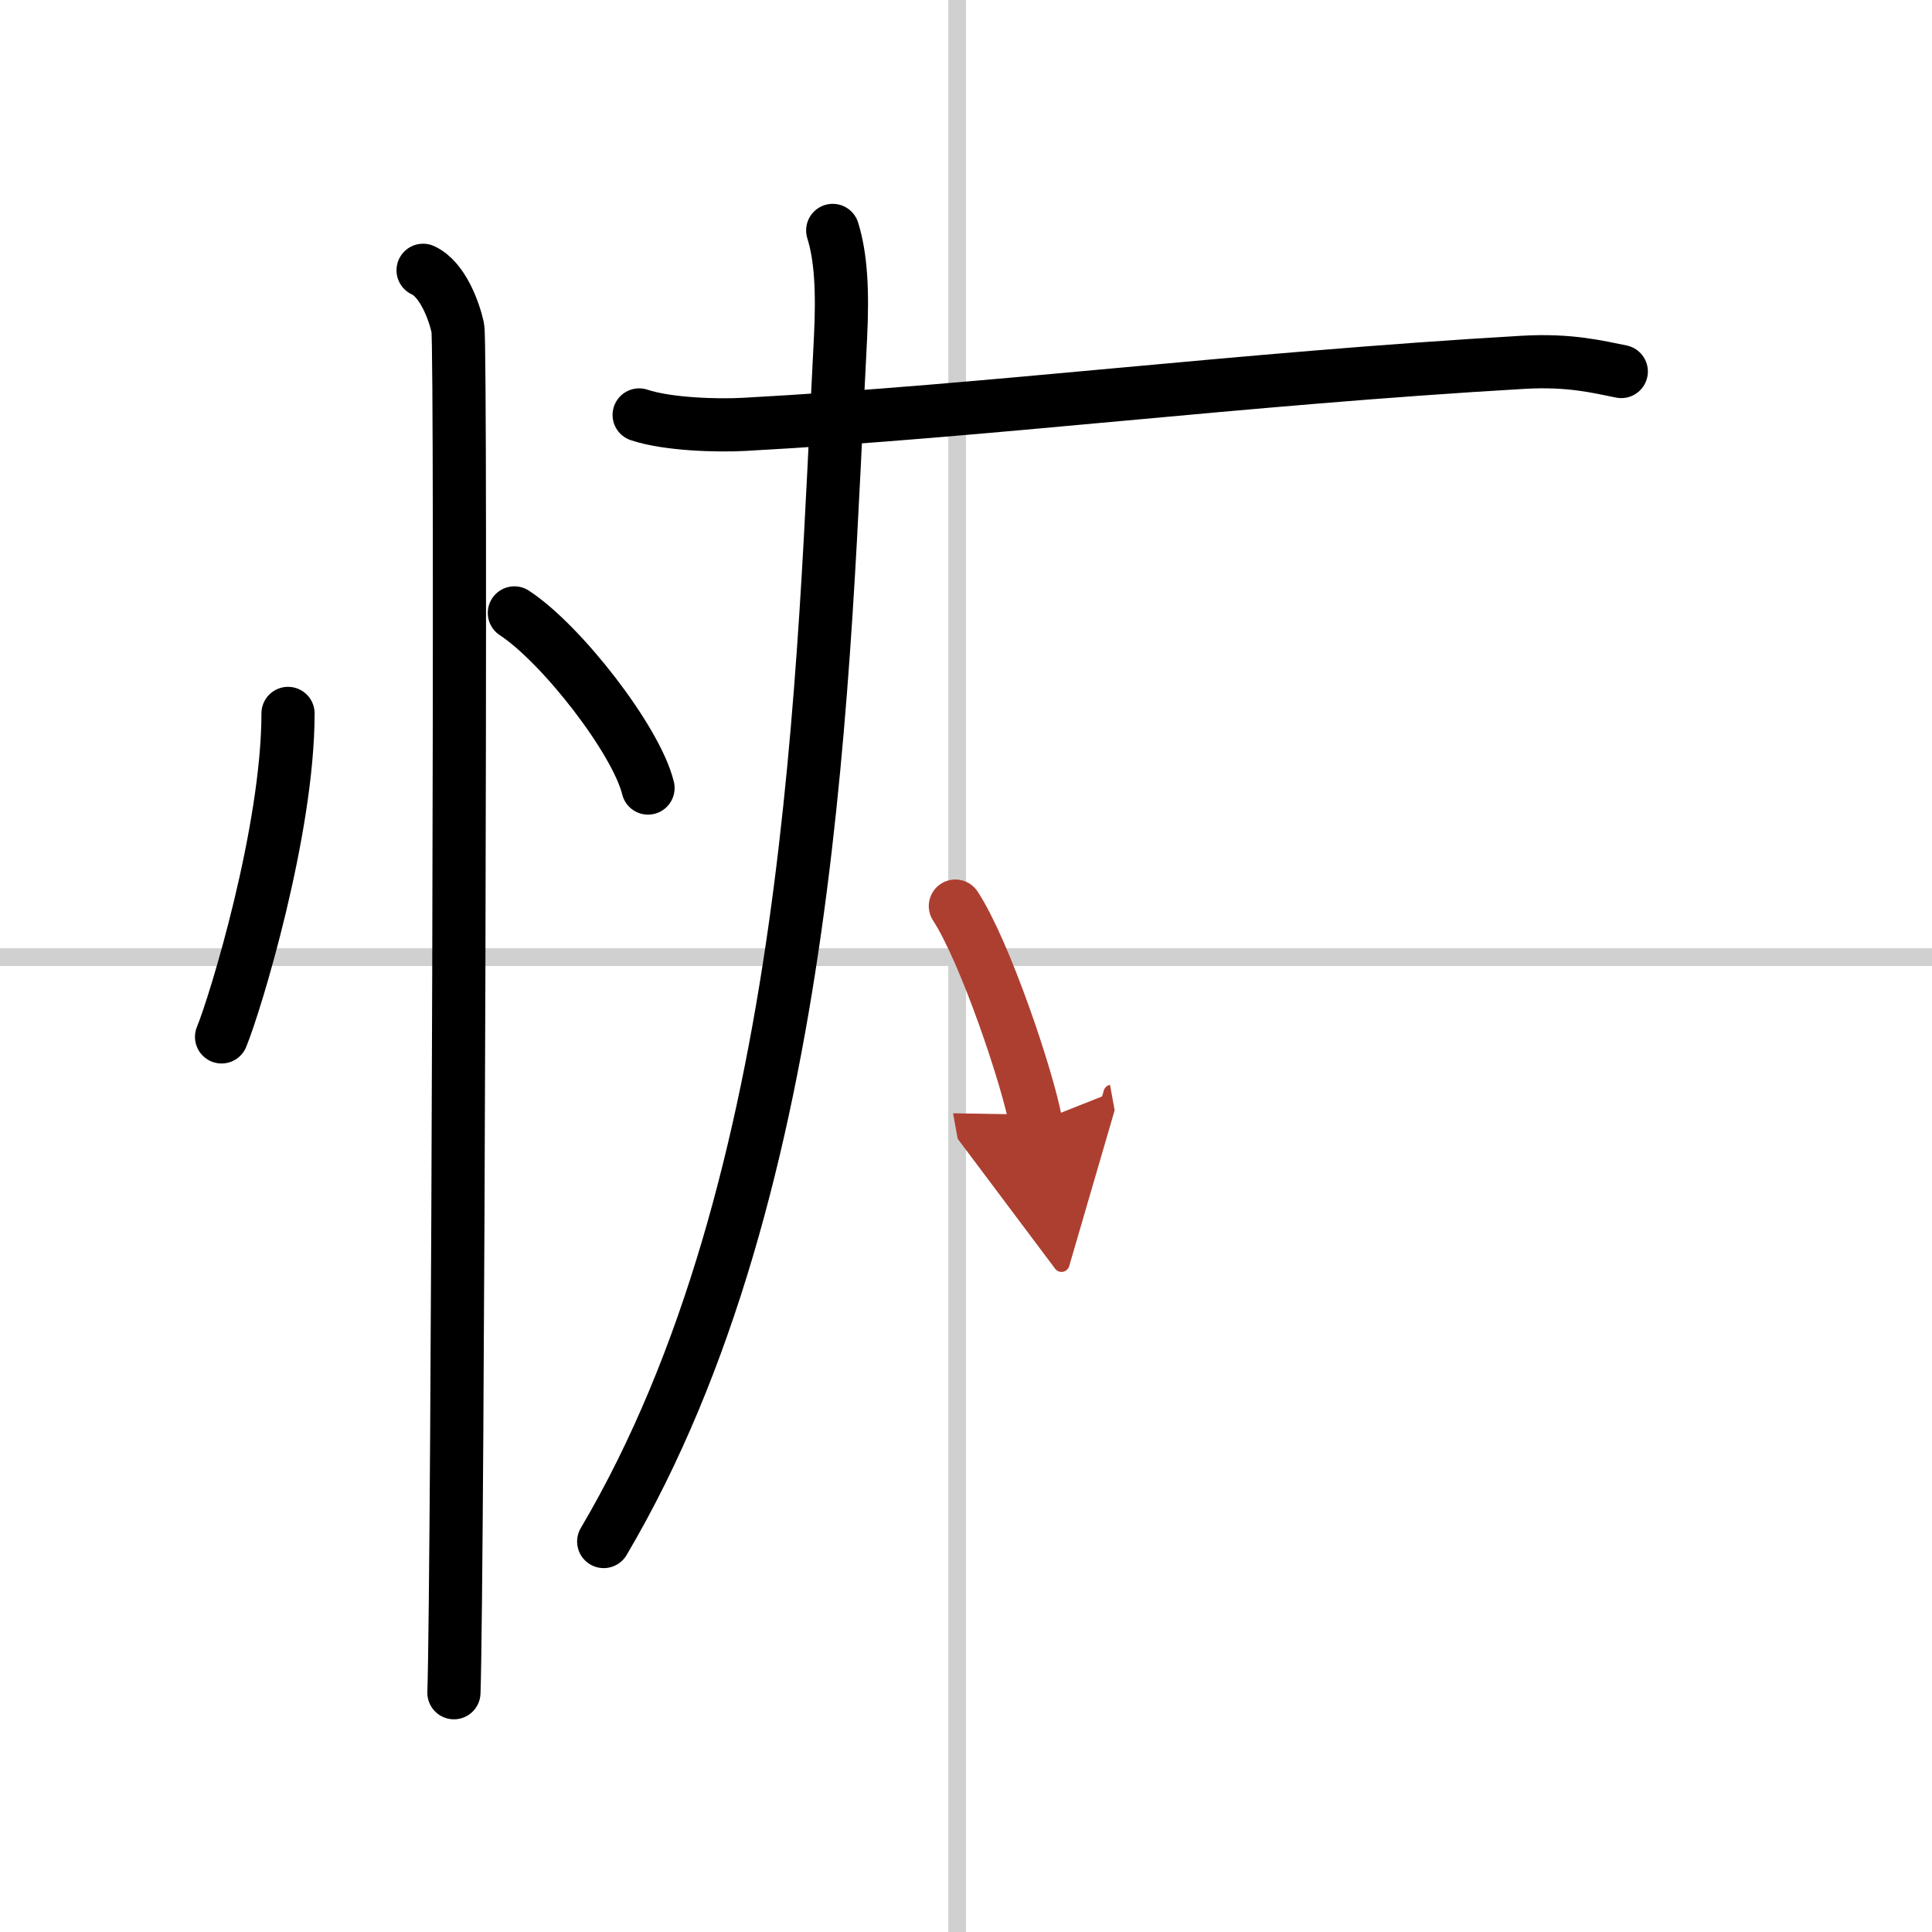
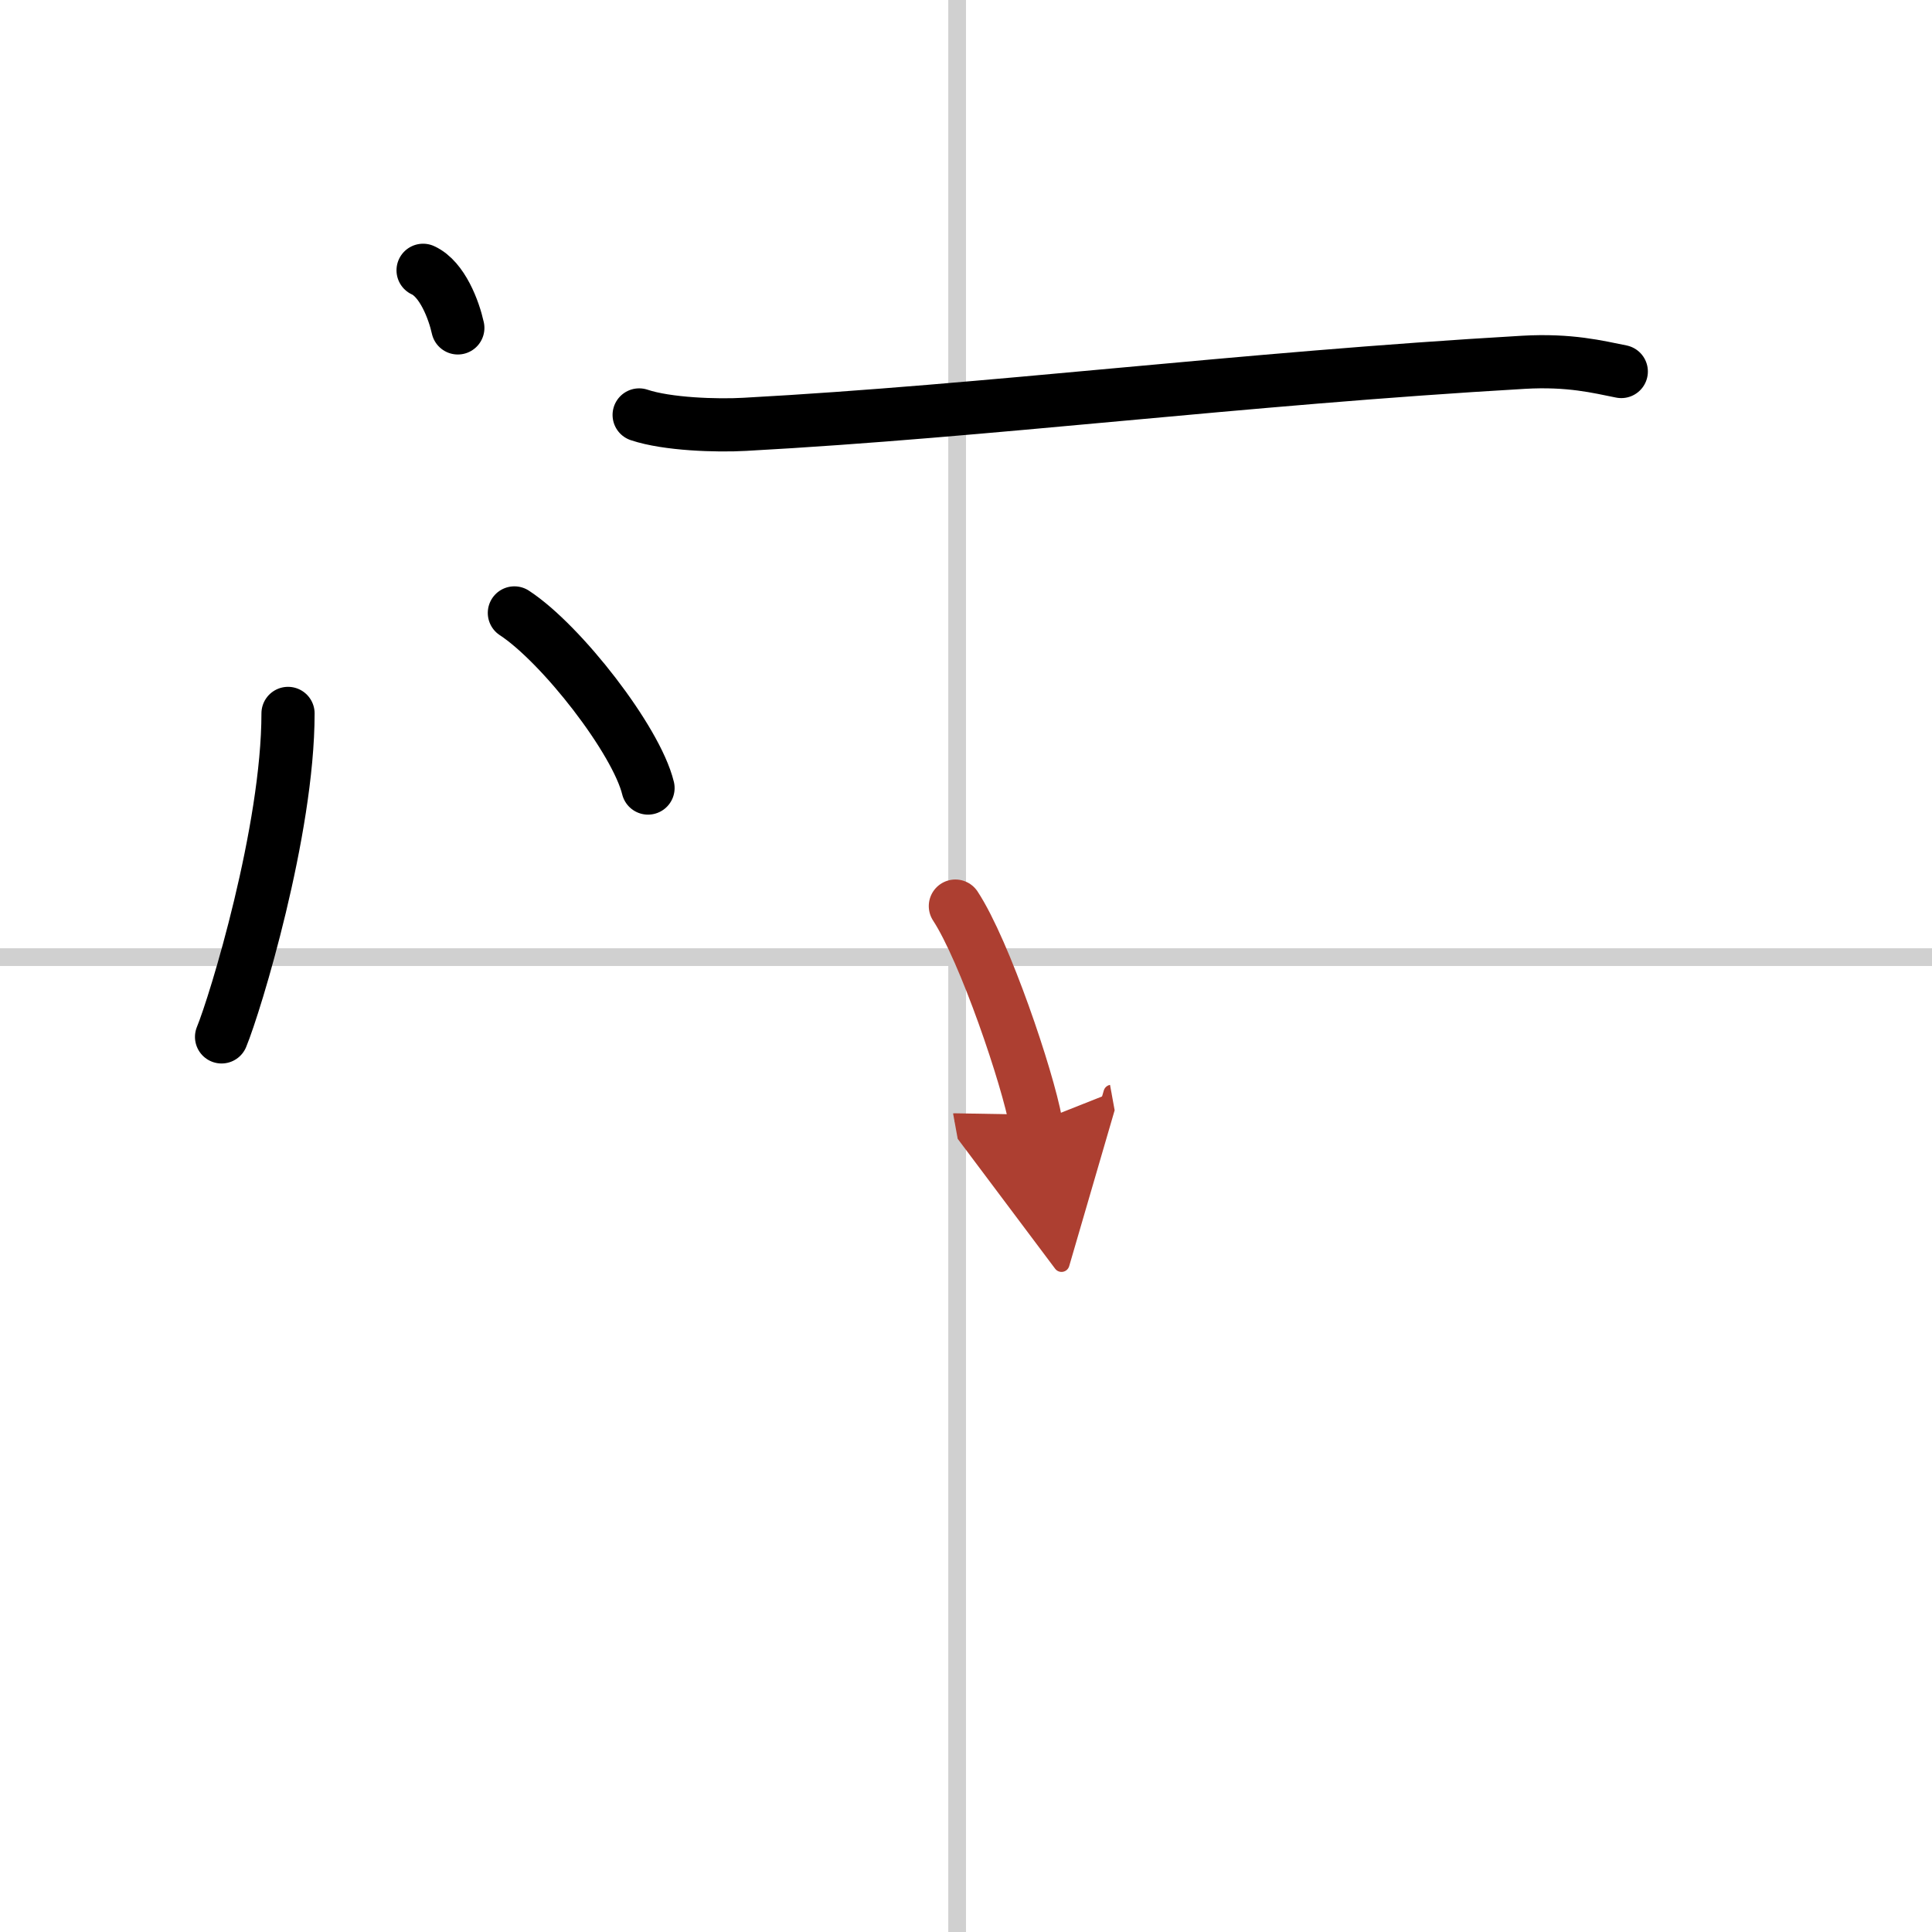
<svg xmlns="http://www.w3.org/2000/svg" width="400" height="400" viewBox="0 0 109 109">
  <defs>
    <marker id="a" markerWidth="4" orient="auto" refX="1" refY="5" viewBox="0 0 10 10">
      <polyline points="0 0 10 5 0 10 1 5" fill="#ad3f31" stroke="#ad3f31" />
    </marker>
  </defs>
  <g fill="none" stroke="#000" stroke-linecap="round" stroke-linejoin="round" stroke-width="3">
    <rect width="100%" height="100%" fill="#fff" stroke="#fff" />
    <line x1="54" x2="54" y2="109" stroke="#d0d0d0" stroke-width="1" />
    <line x2="109" y1="54" y2="54" stroke="#d0d0d0" stroke-width="1" />
    <path d="m16.25 40.25c0 6.61-2.97 16.36-3.75 18.25" />
    <path d="m29.02 34.58c2.66 1.74 6.88 7.17 7.54 9.88" />
-     <path d="m23.87 15.25c1.09 0.5 1.74 2.25 1.96 3.25s0 70.75-0.22 77" />
+     <path d="m23.87 15.25c1.09 0.5 1.74 2.25 1.96 3.25" />
    <path d="m36.06 23.41c1.58 0.53 4.38 0.62 5.96 0.53 13.79-0.75 27.87-2.57 43.93-3.5 2.62-0.15 4.21 0.26 5.52 0.52" />
-     <path d="m46.98 13c0.47 1.5 0.57 3.44 0.44 6.07-0.98 18.51-1.42 47.68-13.36 67.9" />
    <path d="m53.9 51.12c1.66 2.53 4.08 9.69 4.54 12.22" marker-end="url(#a)" stroke="#ad3f31" />
  </g>
</svg>